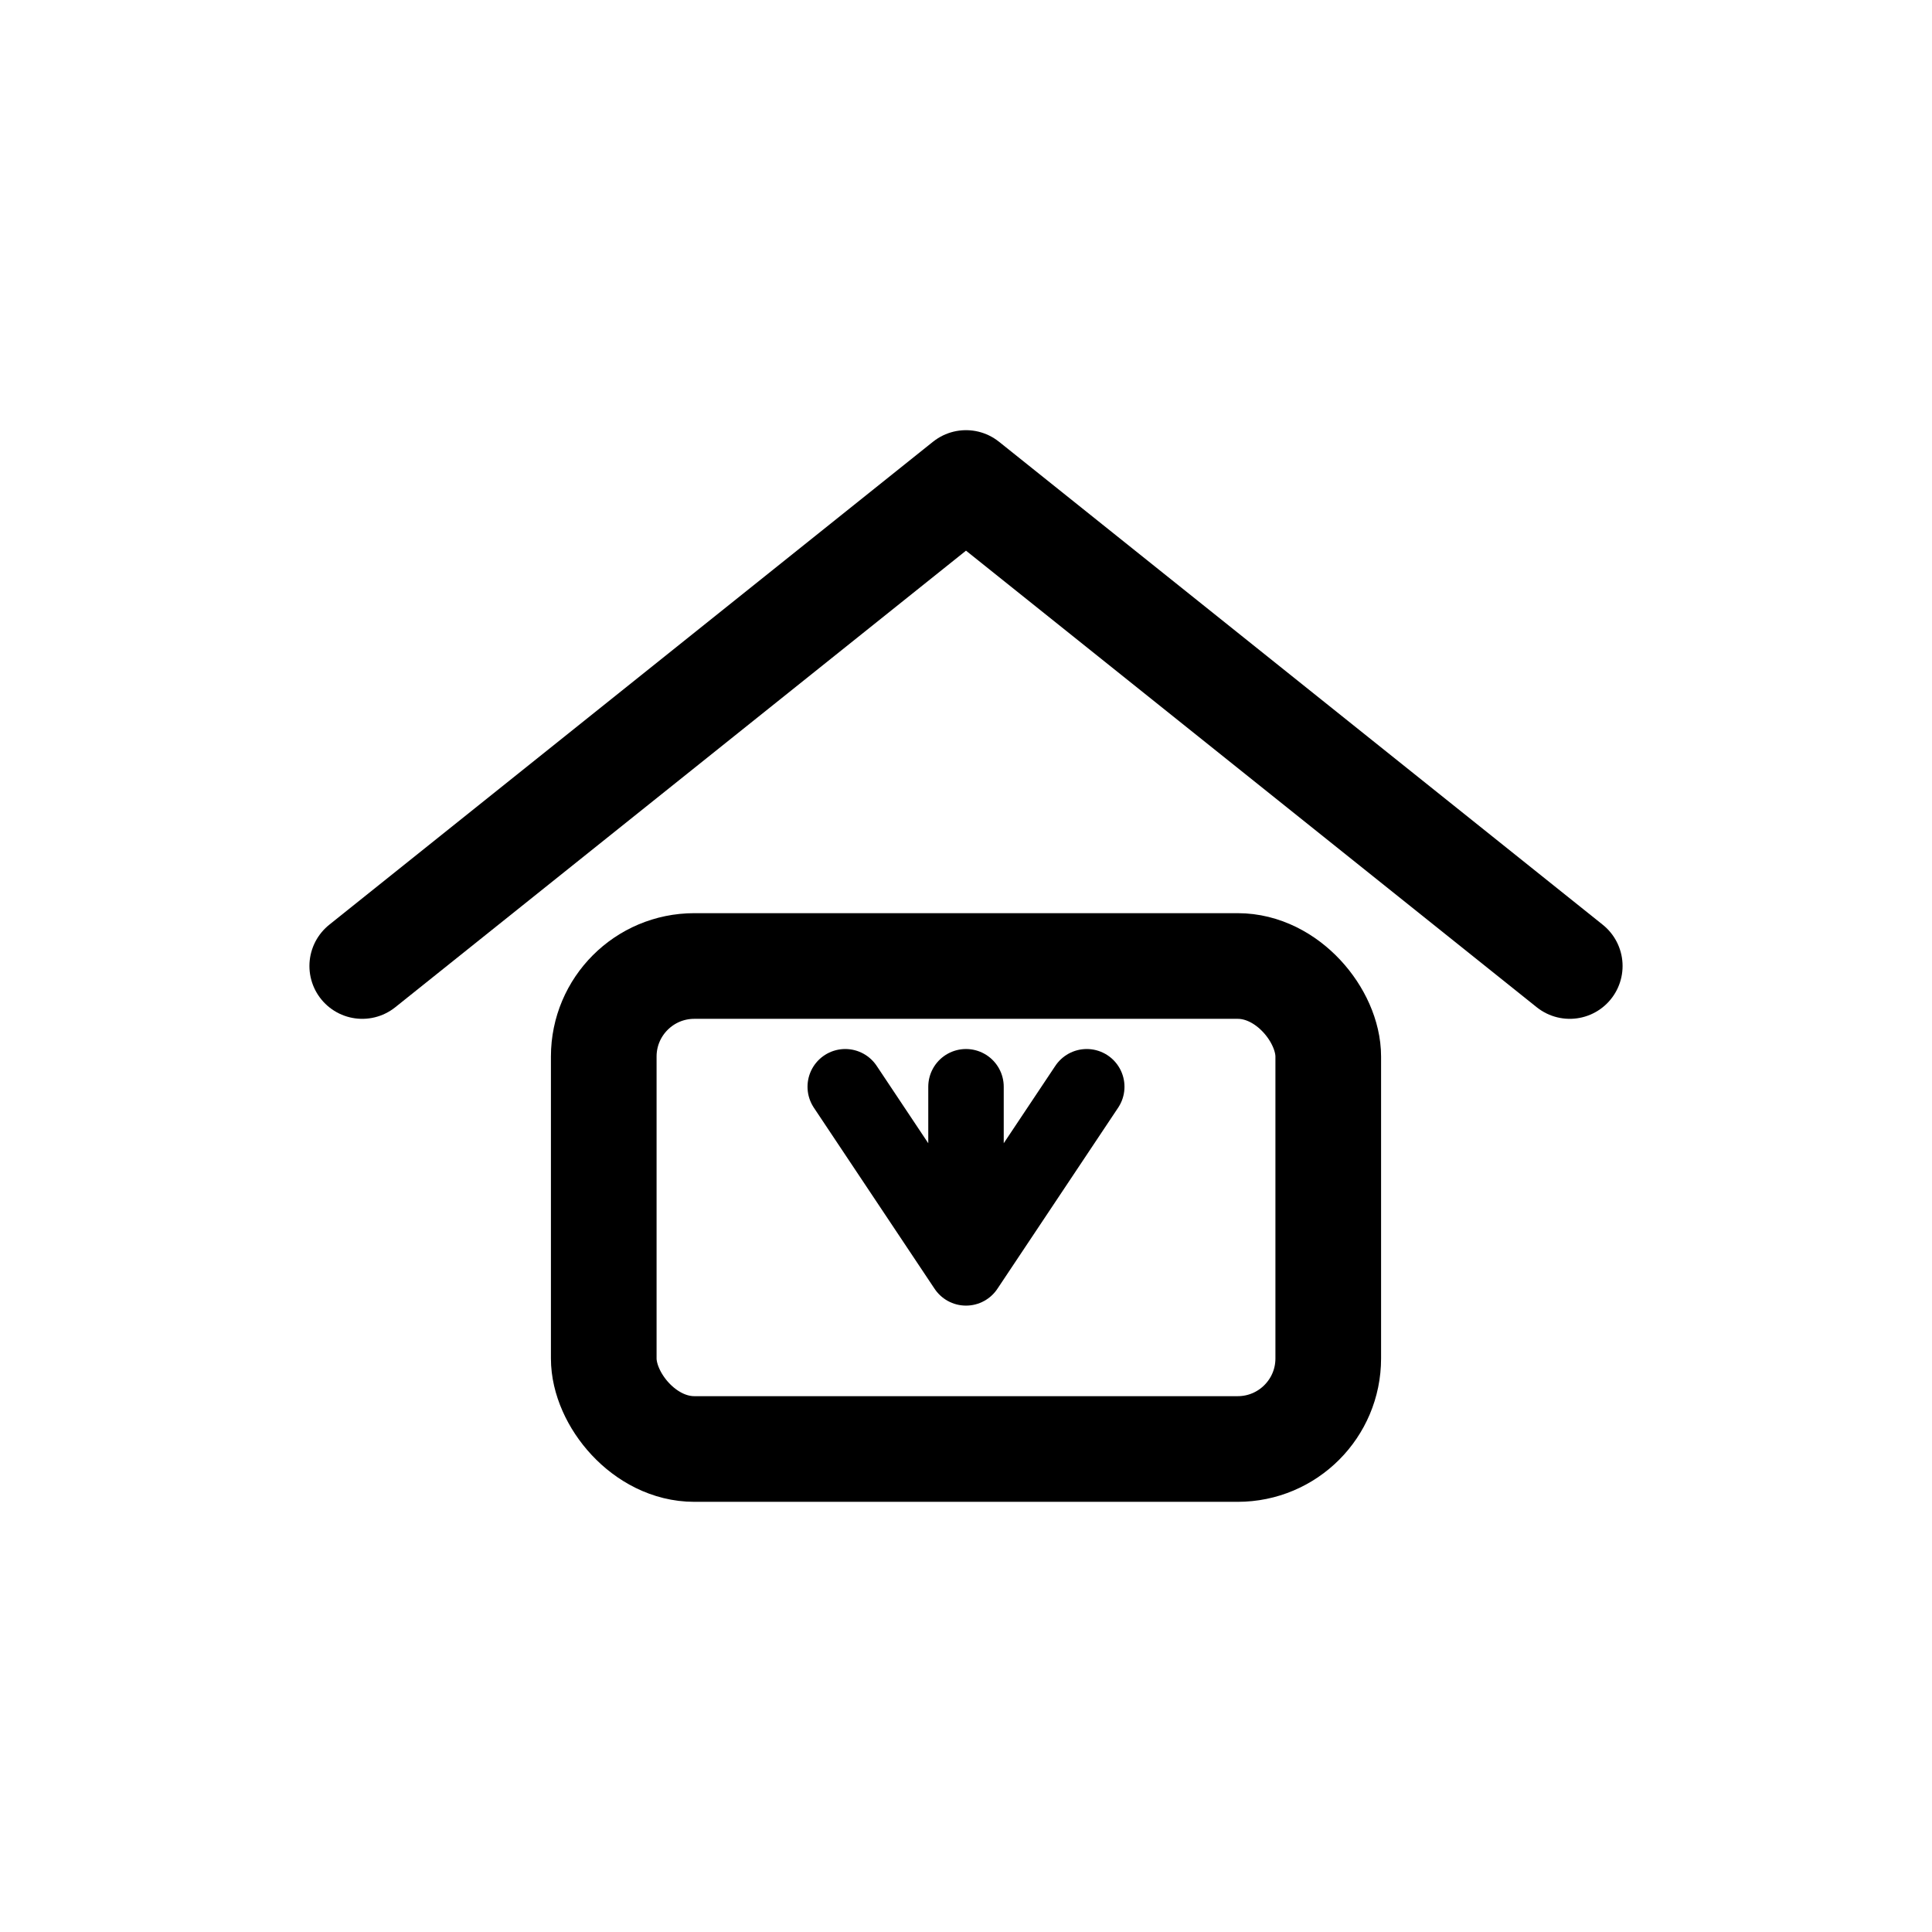
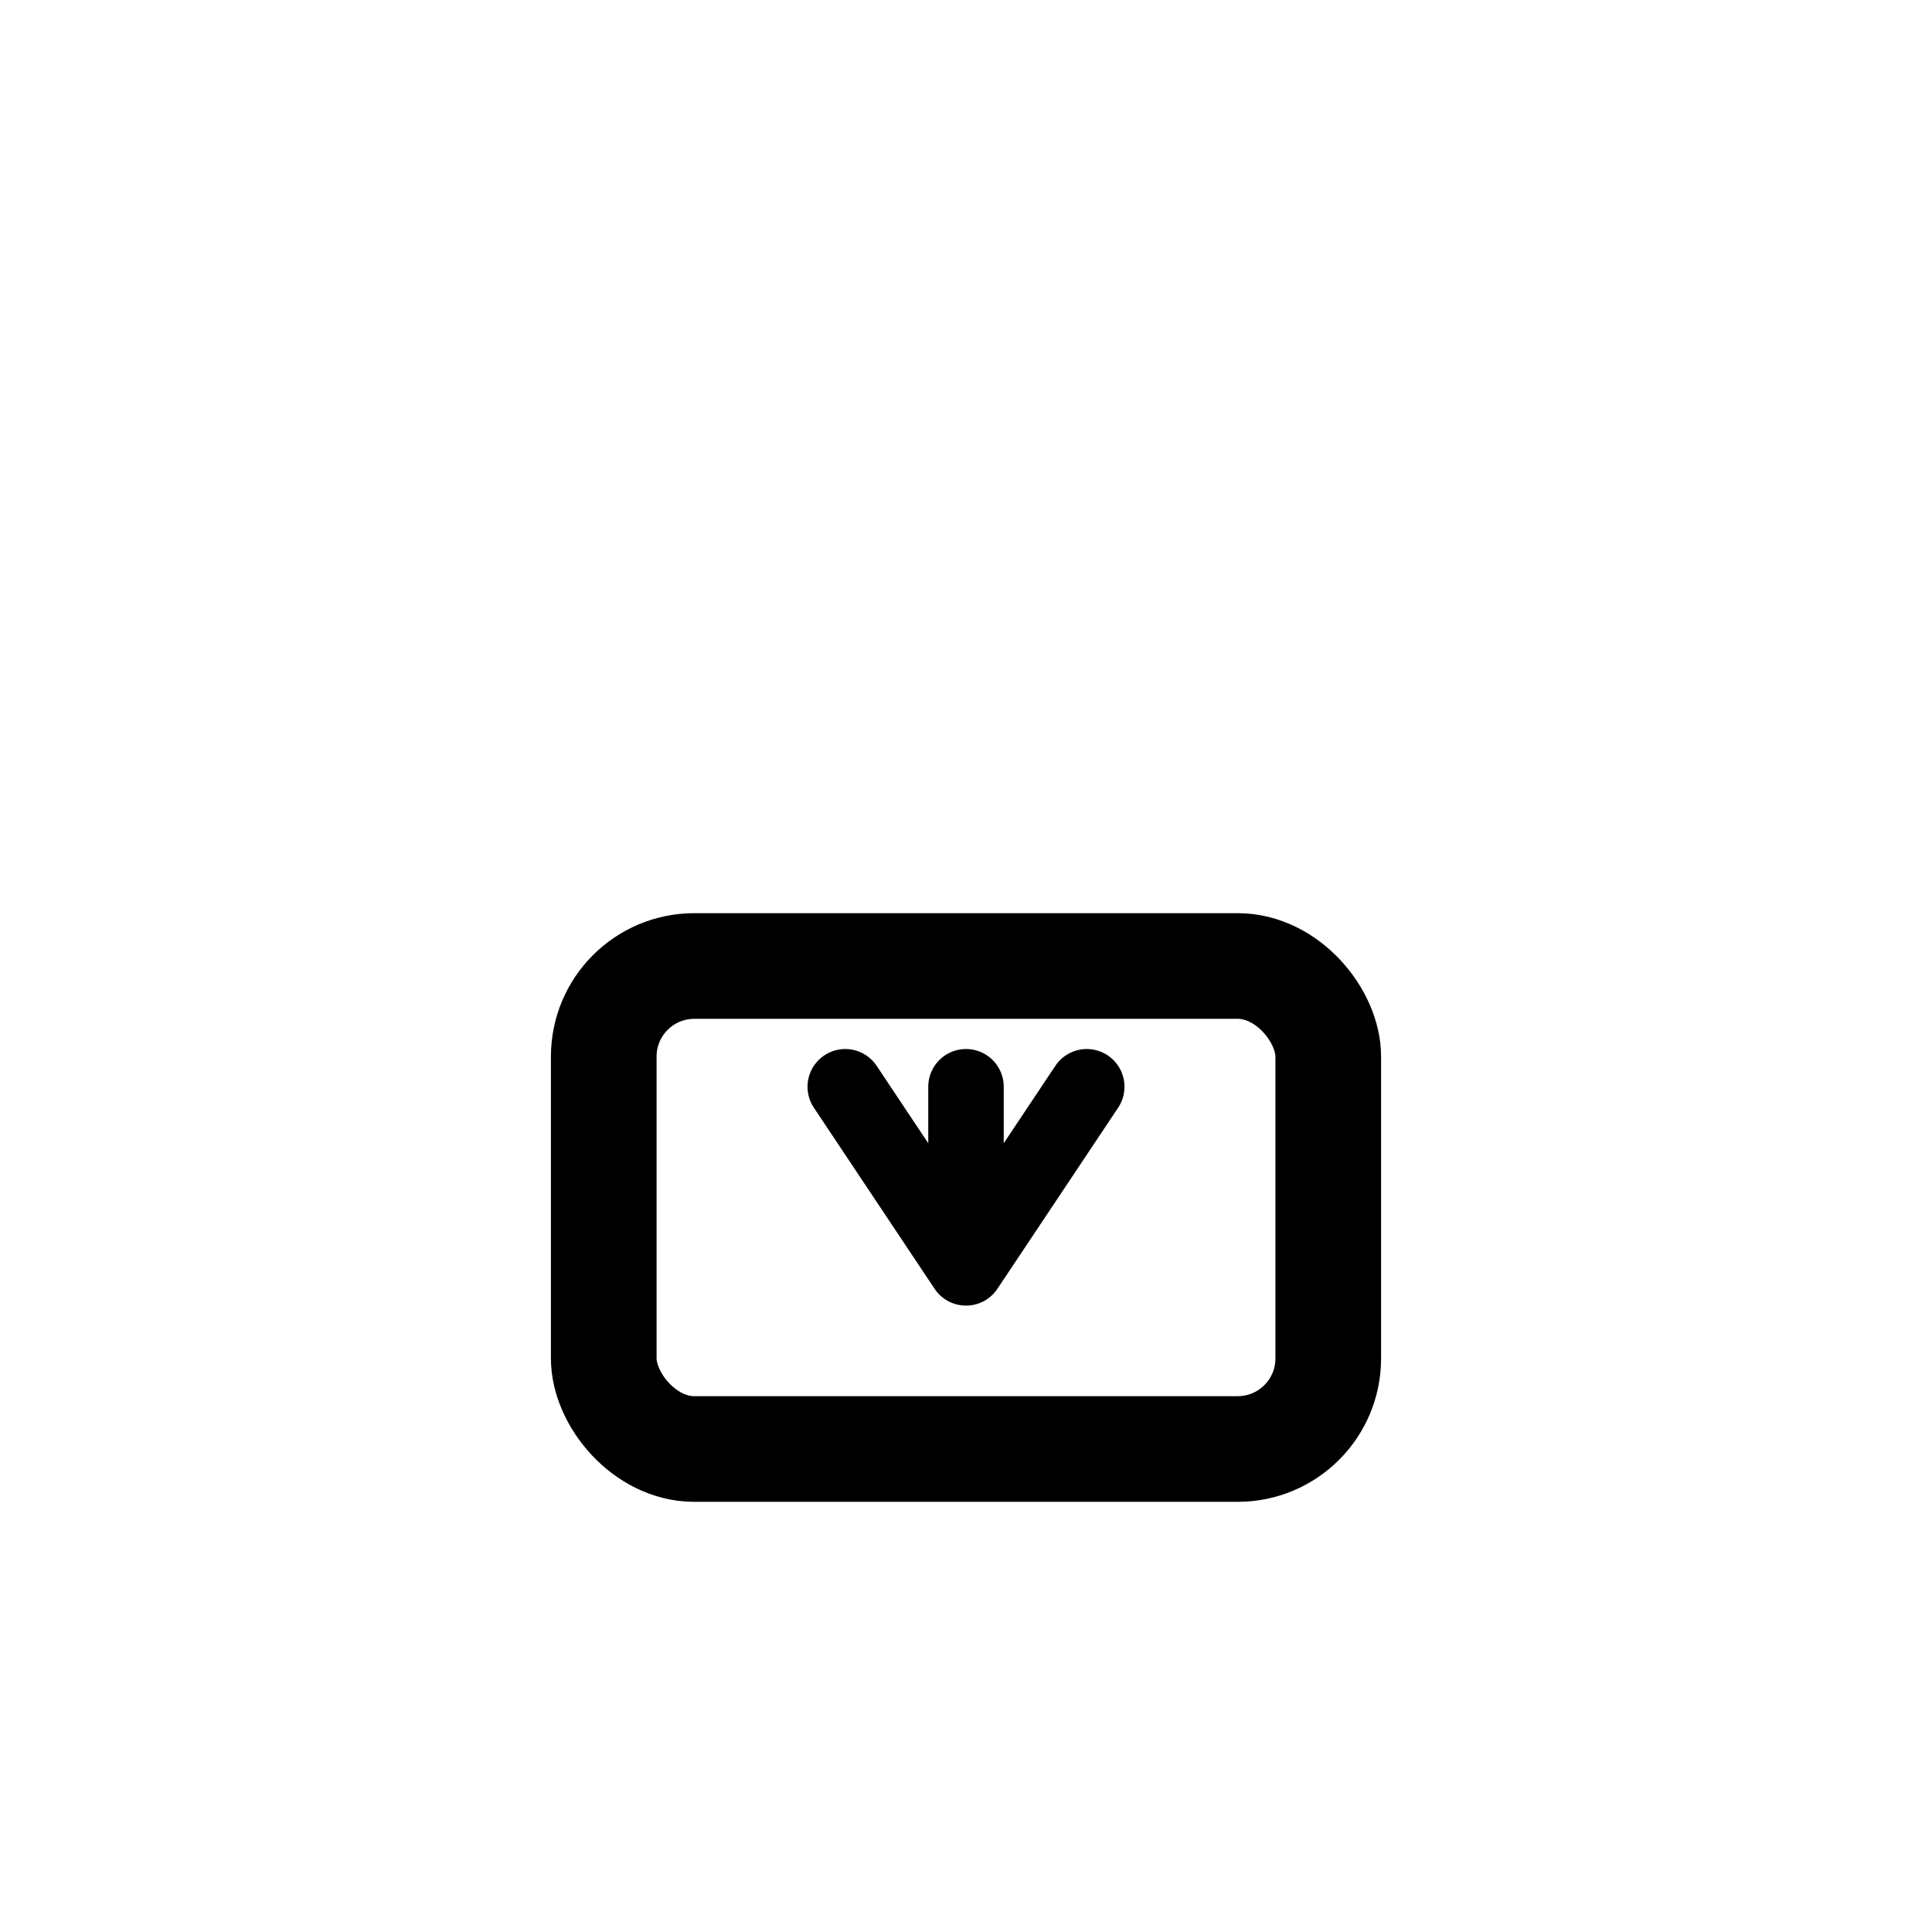
<svg xmlns="http://www.w3.org/2000/svg" width="64" height="64" viewBox="0 0 64 64" fill="none">
  <rect width="64" height="64" rx="16" fill="none" />
-   <path d="M12 32L32 16L52 32" stroke="currentColor" stroke-width="3.5" stroke-linecap="round" stroke-linejoin="round" />
  <rect x="20" y="32" width="24" height="16" rx="3" stroke="currentColor" stroke-width="3.5" />
  <path d="M32 42L28 36M32 42L36 36M32 42V36" stroke="currentColor" stroke-width="2.5" stroke-linecap="round" />
</svg>